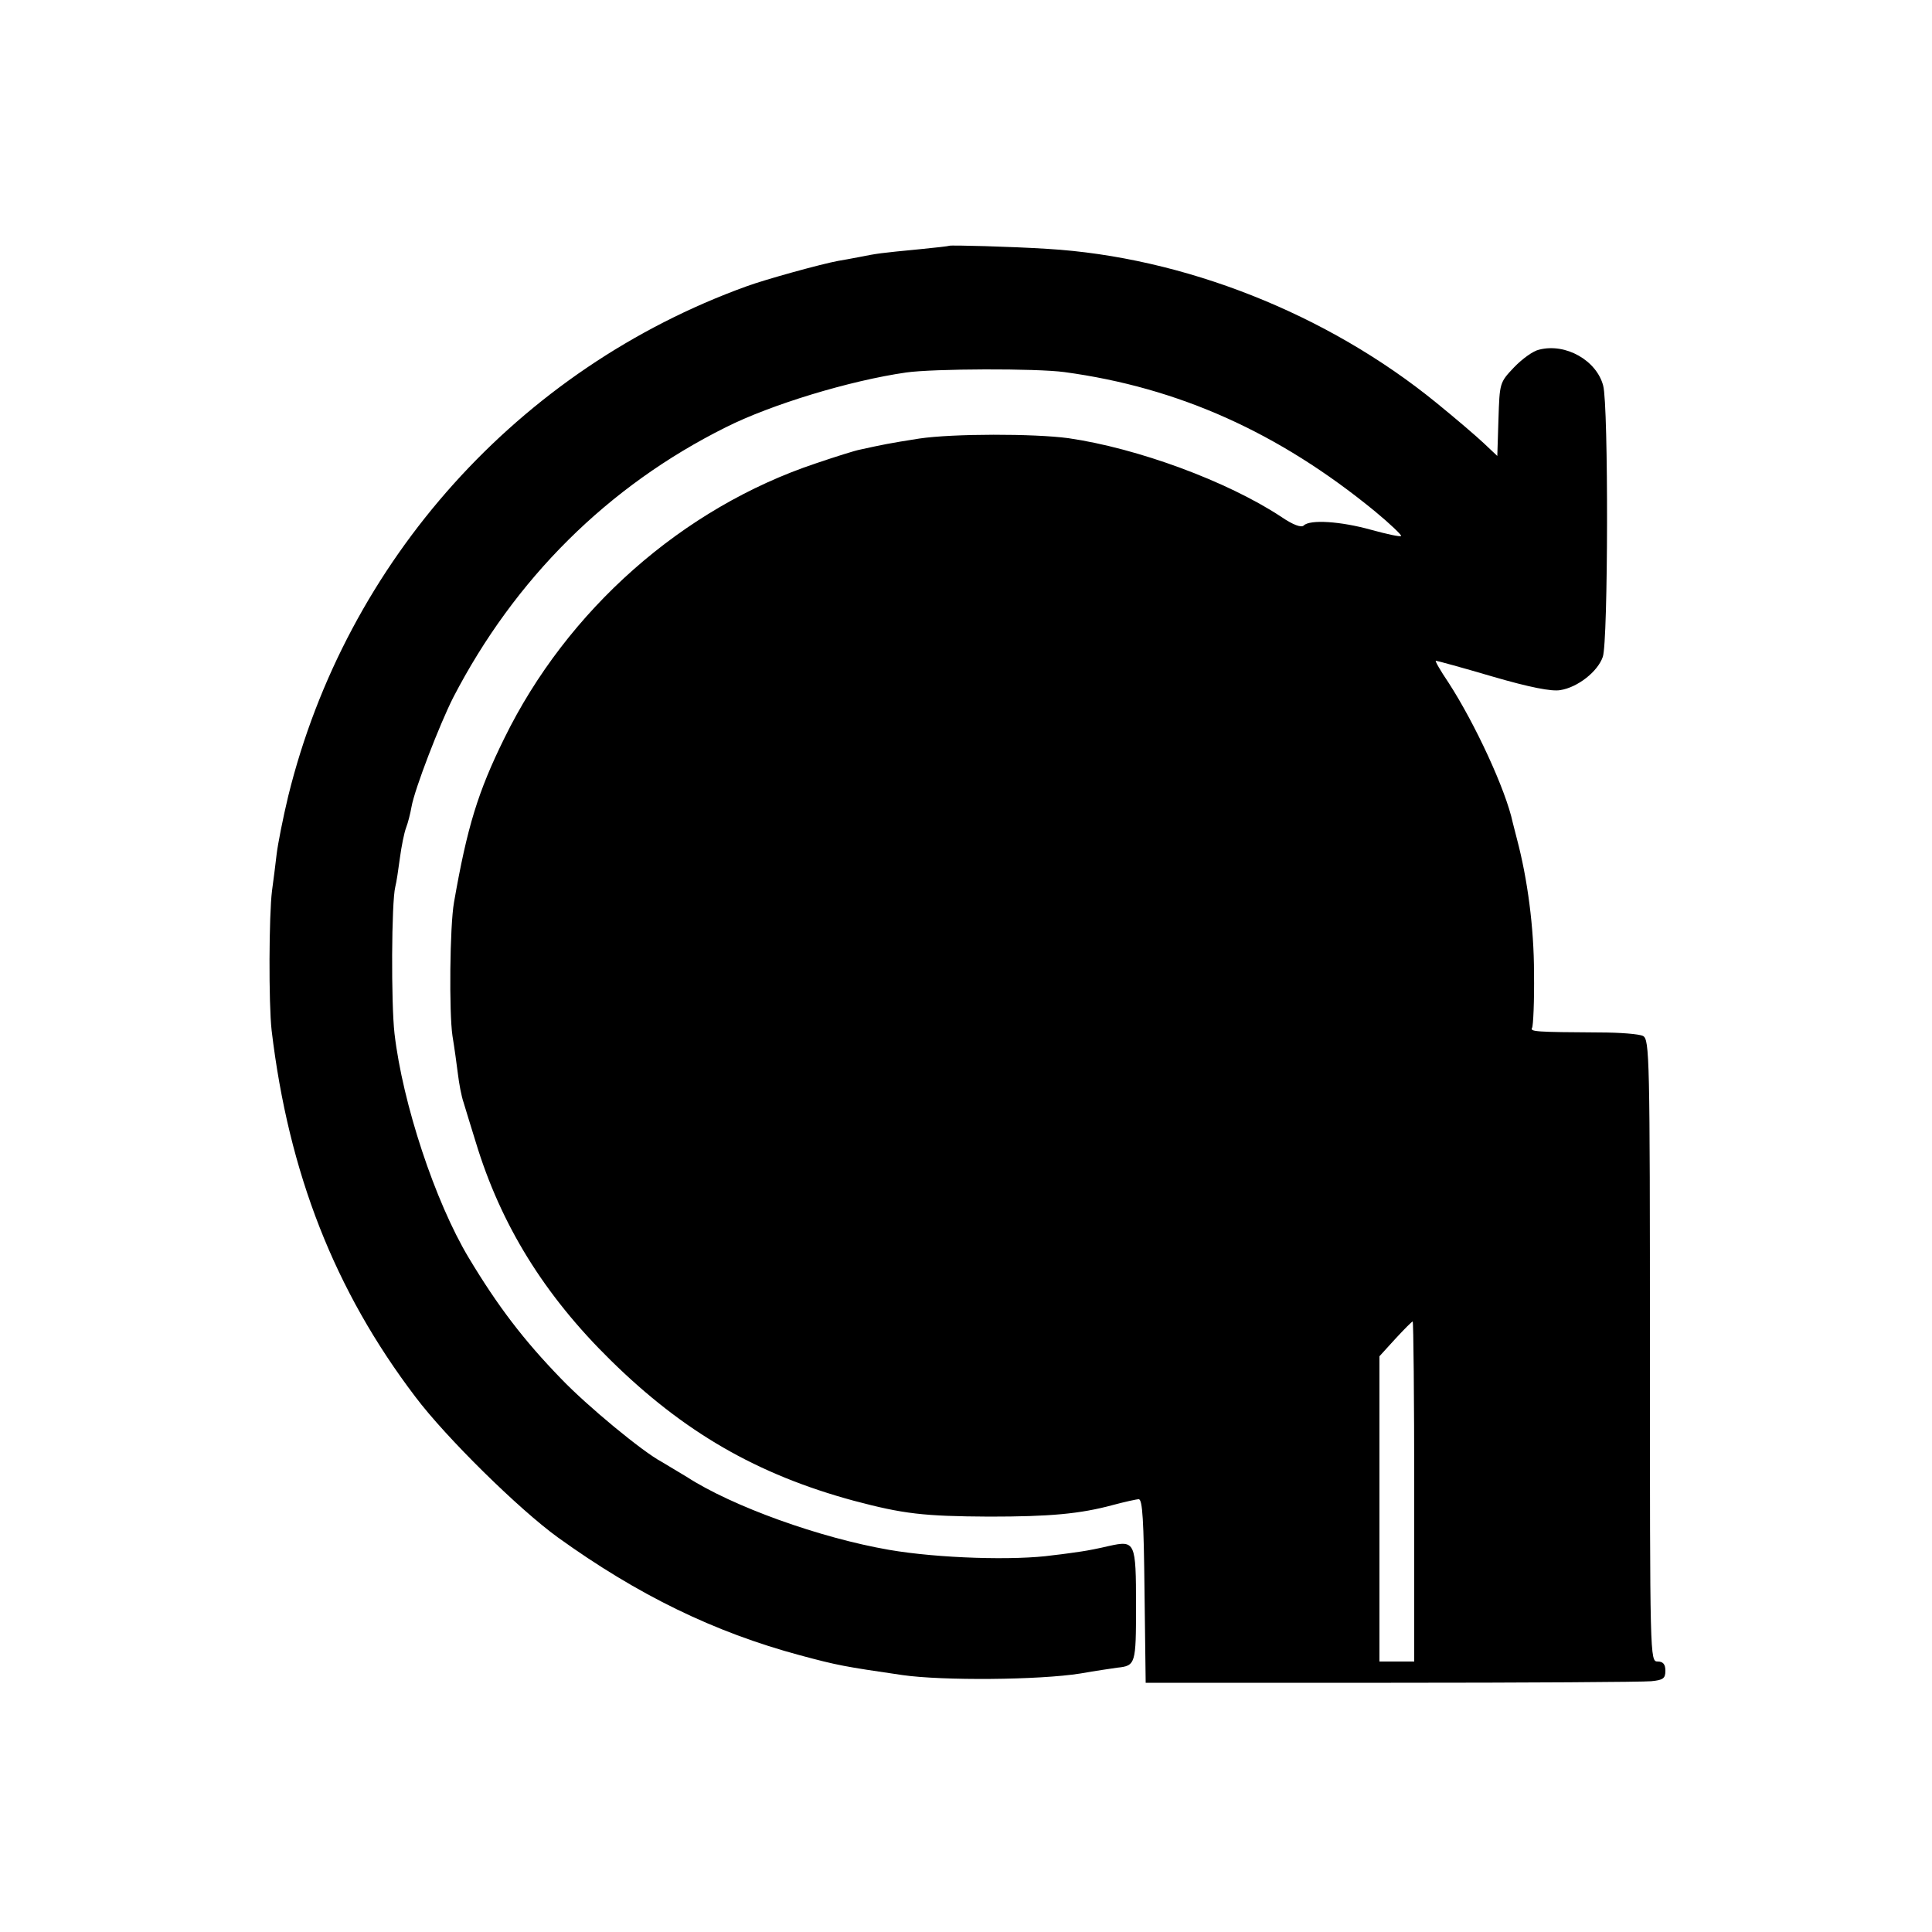
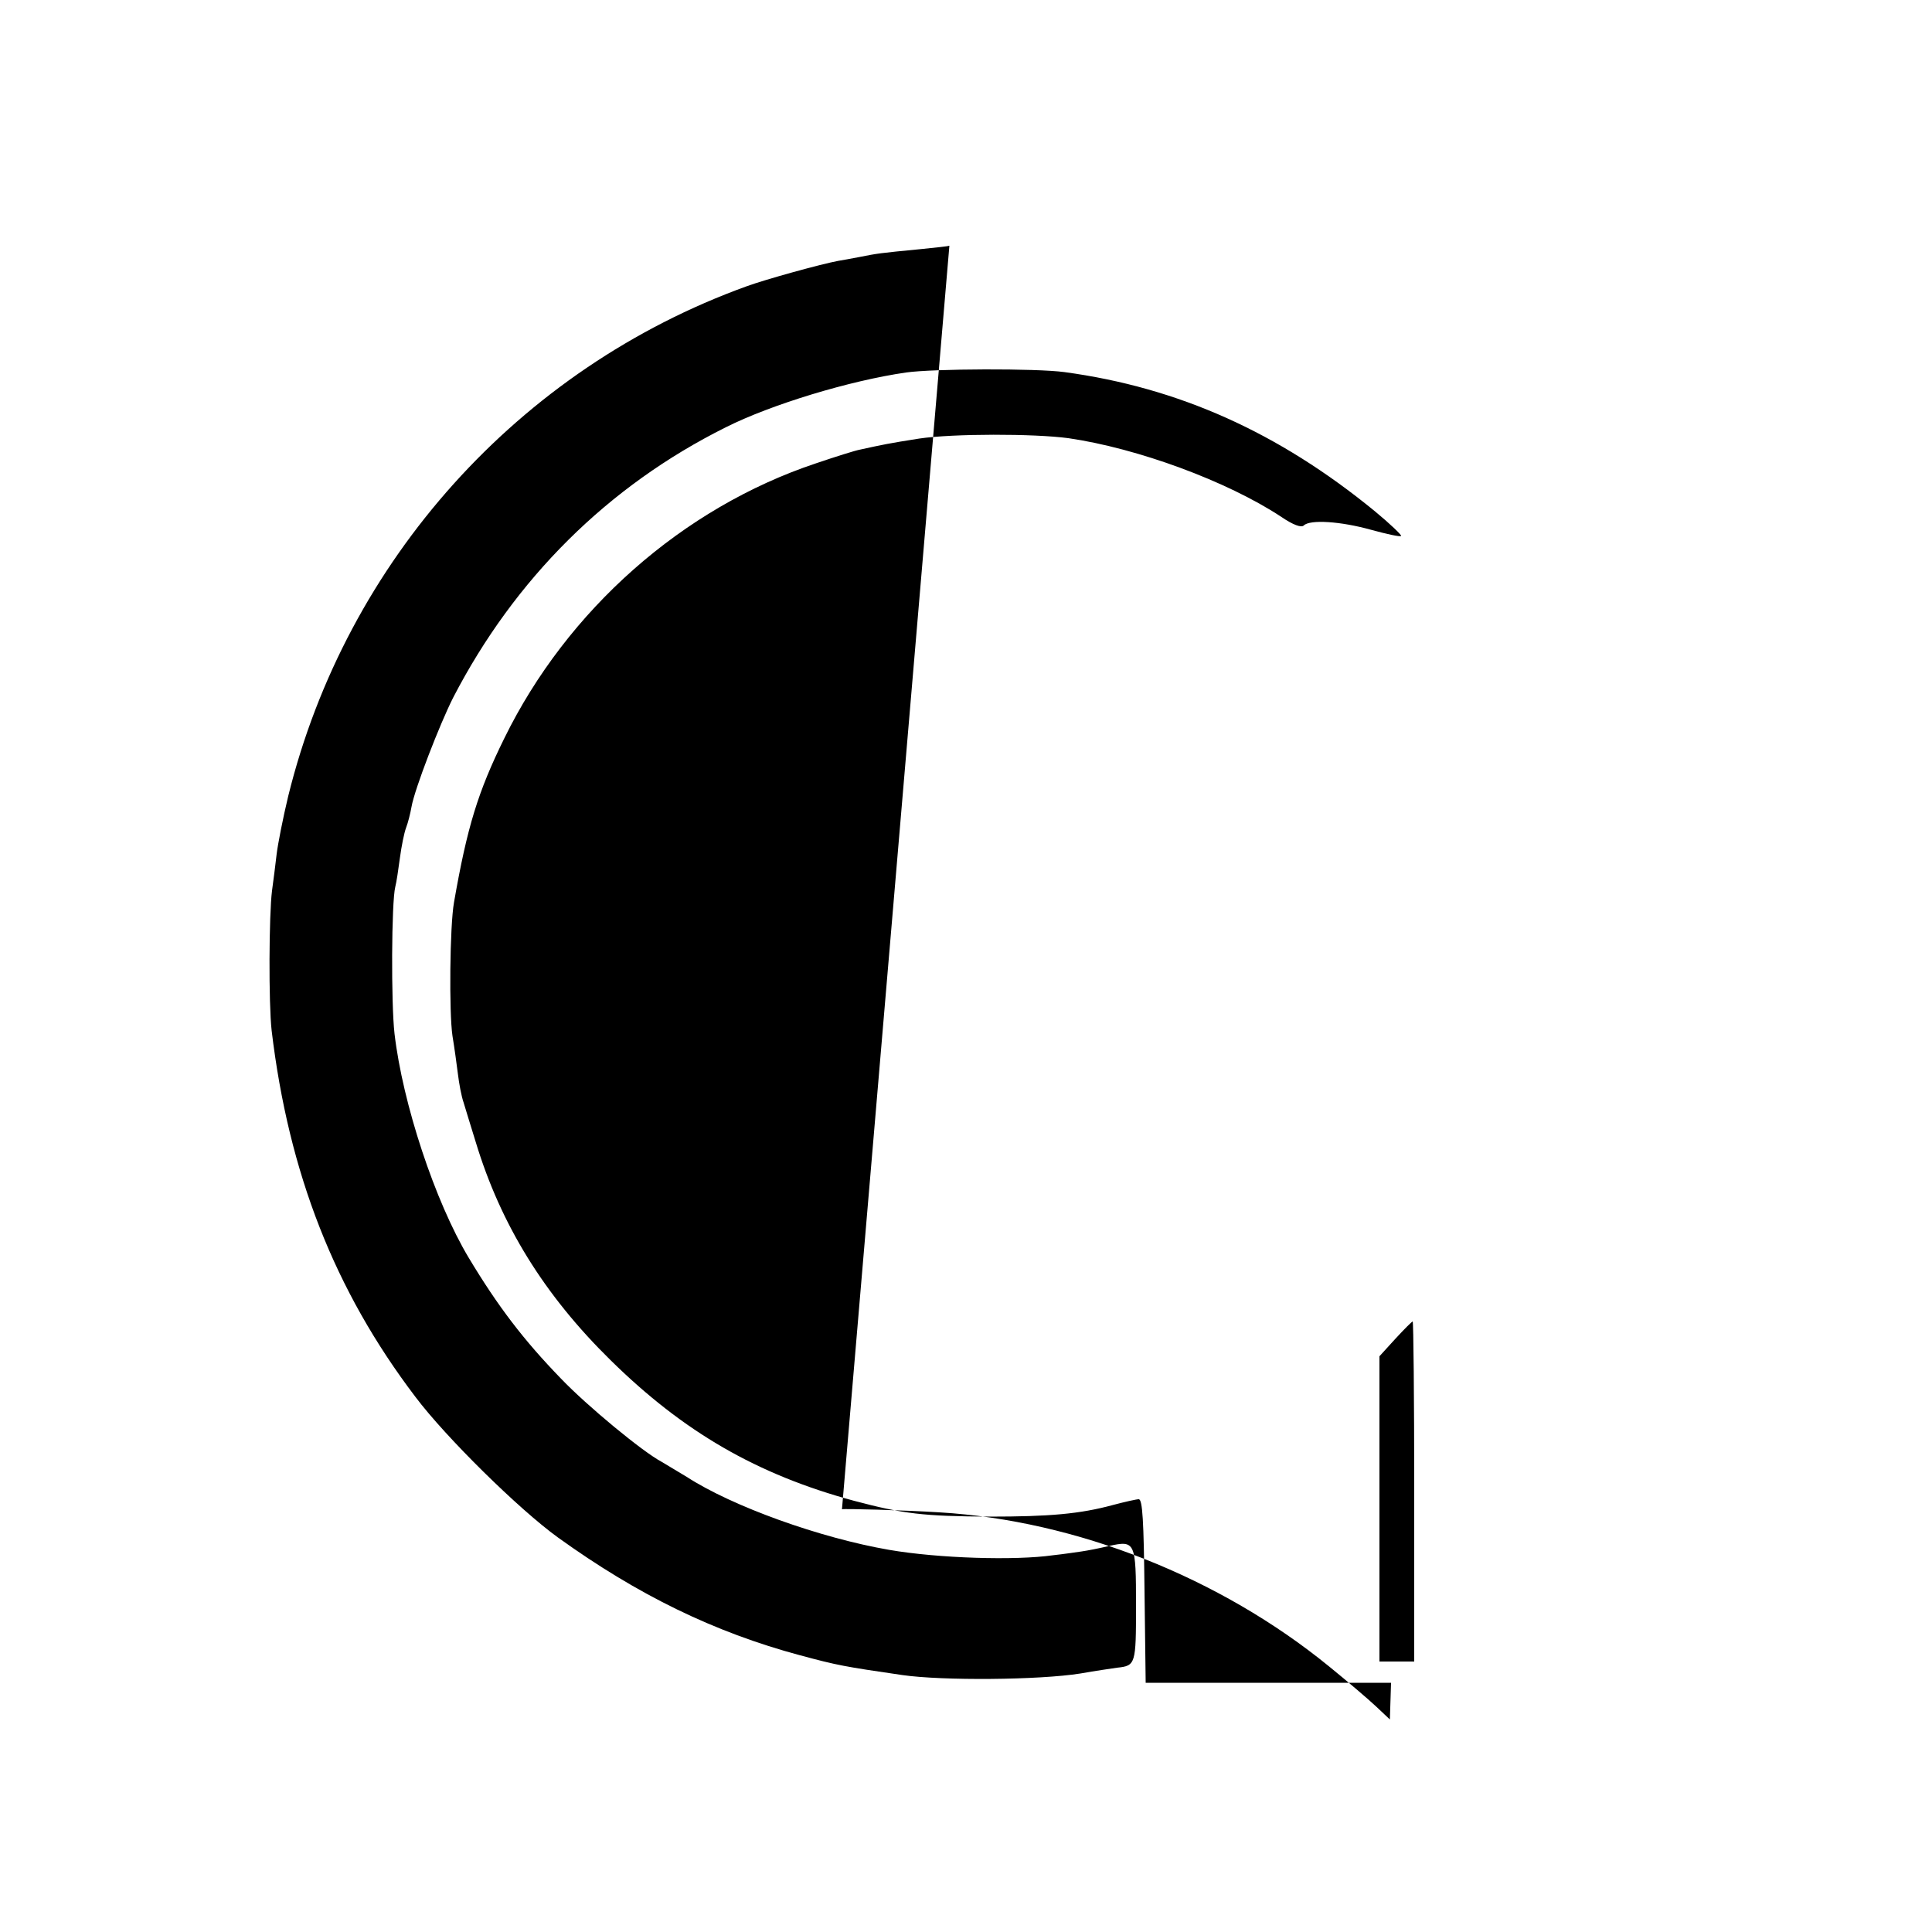
<svg xmlns="http://www.w3.org/2000/svg" version="1.0" width="500pt" height="500pt" viewBox="0 0 500 500" preserveAspectRatio="xMidYMid meet">
  <g transform="translate(0,500) scale(0.1,-0.1)" fill="#000000" stroke="none">
-     <path d="M2457 4364 c-1 -1 -36 -5 -77 -9 -104 -10 -110 -11 -155 -20 -22 -4 -47 -9 -55 -10 -44 -8 -189 -48 -238 -66 -589 -213 -1036 -710 -1186 -1319 -14 -58 -27 -125 -30 -150 -3 -25 -8 -67 -12 -95 -8 -62 -9 -292 -1 -362 44 -369 163 -673 372 -948 79 -105 268 -291 369 -364 207 -149 404 -245 627 -305 97 -26 113 -29 264 -51 104 -15 354 -13 461 4 39 7 82 13 95 15 48 5 49 9 49 160 0 166 -2 170 -70 155 -25 -6 -56 -12 -70 -14 -14 -2 -47 -7 -75 -10 -98 -14 -296 -8 -424 14 -179 31 -405 112 -524 189 -23 14 -53 32 -65 39 -49 26 -192 144 -260 215 -97 100 -164 188 -239 313 -87 145 -171 399 -192 580 -9 78 -8 340 2 380 3 11 8 45 12 75 4 30 11 65 16 78 5 13 11 37 14 54 8 46 73 214 108 283 159 307 400 547 705 699 117 59 321 121 467 142 70 10 337 11 410 1 295 -40 554 -156 803 -360 40 -33 70 -62 68 -64 -2 -3 -38 5 -78 16 -79 22 -158 27 -174 11 -6 -6 -27 1 -59 23 -140 92 -371 177 -550 203 -89 12 -299 12 -386 -1 -77 -12 -96 -16 -155 -29 -11 -2 -62 -18 -112 -35 -345 -115 -644 -379 -807 -712 -68 -138 -96 -229 -130 -424 -11 -61 -13 -286 -4 -346 5 -30 11 -74 14 -98 3 -25 9 -58 15 -75 5 -17 19 -62 31 -101 65 -215 178 -397 349 -565 189 -186 379 -296 630 -364 128 -34 180 -40 350 -41 157 0 235 7 320 30 30 8 61 15 67 15 10 0 13 -57 15 -238 l3 -237 635 0 c349 0 652 2 673 4 31 3 37 7 37 27 0 17 -6 24 -20 24 -20 0 -20 7 -20 805 0 762 -1 805 -18 814 -10 5 -60 9 -112 9 -166 1 -181 2 -175 12 3 5 6 70 5 142 0 118 -17 244 -44 346 -3 12 -8 32 -11 43 -18 85 -98 257 -166 362 -21 31 -36 57 -33 57 3 0 69 -18 147 -41 96 -28 153 -39 175 -35 45 7 97 48 110 86 14 38 15 651 1 702 -17 65 -97 111 -166 93 -15 -3 -44 -24 -65 -46 -37 -39 -37 -40 -40 -134 l-3 -95 -35 33 c-19 18 -74 65 -122 104 -283 231 -655 378 -1008 399 -95 6 -250 10 -253 8z m1203 -3224 l0 -440 -45 0 -45 0 0 395 0 395 41 45 c23 25 43 45 45 45 2 0 4 -198 4 -440z" />
+     <path d="M2457 4364 c-1 -1 -36 -5 -77 -9 -104 -10 -110 -11 -155 -20 -22 -4 -47 -9 -55 -10 -44 -8 -189 -48 -238 -66 -589 -213 -1036 -710 -1186 -1319 -14 -58 -27 -125 -30 -150 -3 -25 -8 -67 -12 -95 -8 -62 -9 -292 -1 -362 44 -369 163 -673 372 -948 79 -105 268 -291 369 -364 207 -149 404 -245 627 -305 97 -26 113 -29 264 -51 104 -15 354 -13 461 4 39 7 82 13 95 15 48 5 49 9 49 160 0 166 -2 170 -70 155 -25 -6 -56 -12 -70 -14 -14 -2 -47 -7 -75 -10 -98 -14 -296 -8 -424 14 -179 31 -405 112 -524 189 -23 14 -53 32 -65 39 -49 26 -192 144 -260 215 -97 100 -164 188 -239 313 -87 145 -171 399 -192 580 -9 78 -8 340 2 380 3 11 8 45 12 75 4 30 11 65 16 78 5 13 11 37 14 54 8 46 73 214 108 283 159 307 400 547 705 699 117 59 321 121 467 142 70 10 337 11 410 1 295 -40 554 -156 803 -360 40 -33 70 -62 68 -64 -2 -3 -38 5 -78 16 -79 22 -158 27 -174 11 -6 -6 -27 1 -59 23 -140 92 -371 177 -550 203 -89 12 -299 12 -386 -1 -77 -12 -96 -16 -155 -29 -11 -2 -62 -18 -112 -35 -345 -115 -644 -379 -807 -712 -68 -138 -96 -229 -130 -424 -11 -61 -13 -286 -4 -346 5 -30 11 -74 14 -98 3 -25 9 -58 15 -75 5 -17 19 -62 31 -101 65 -215 178 -397 349 -565 189 -186 379 -296 630 -364 128 -34 180 -40 350 -41 157 0 235 7 320 30 30 8 61 15 67 15 10 0 13 -57 15 -238 l3 -237 635 0 l-3 -95 -35 33 c-19 18 -74 65 -122 104 -283 231 -655 378 -1008 399 -95 6 -250 10 -253 8z m1203 -3224 l0 -440 -45 0 -45 0 0 395 0 395 41 45 c23 25 43 45 45 45 2 0 4 -198 4 -440z" />
  </g>
</svg>